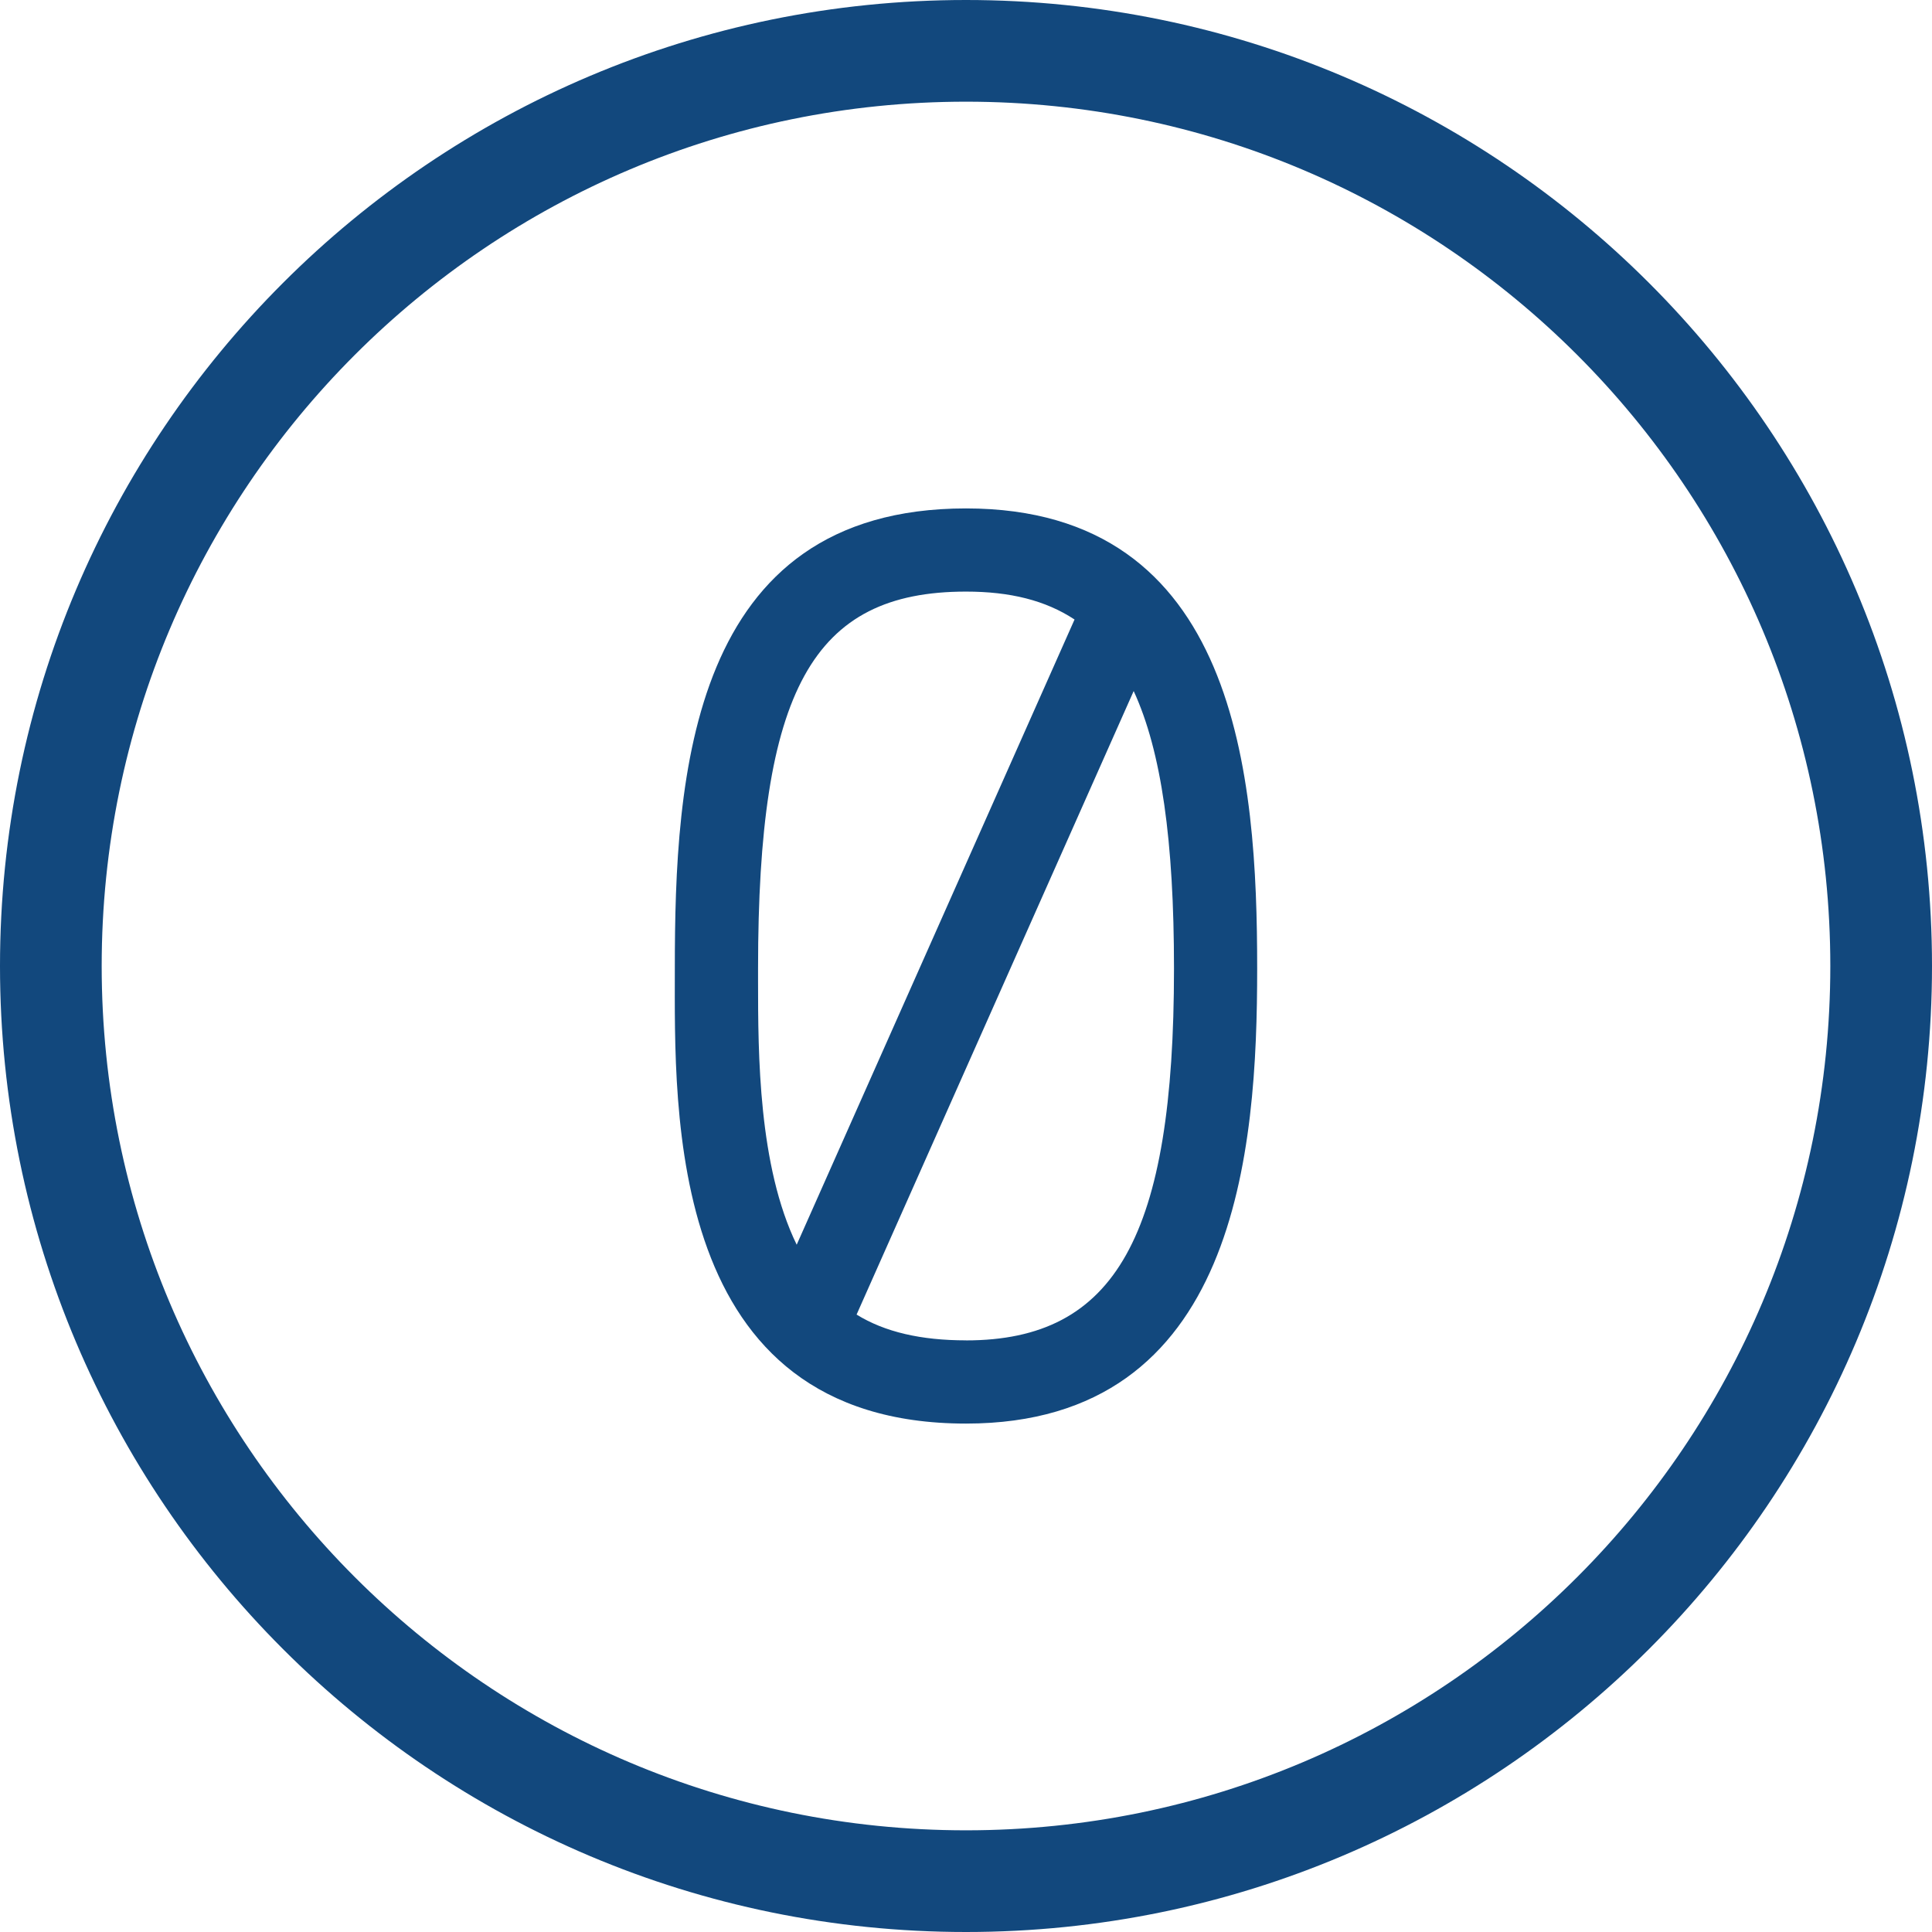
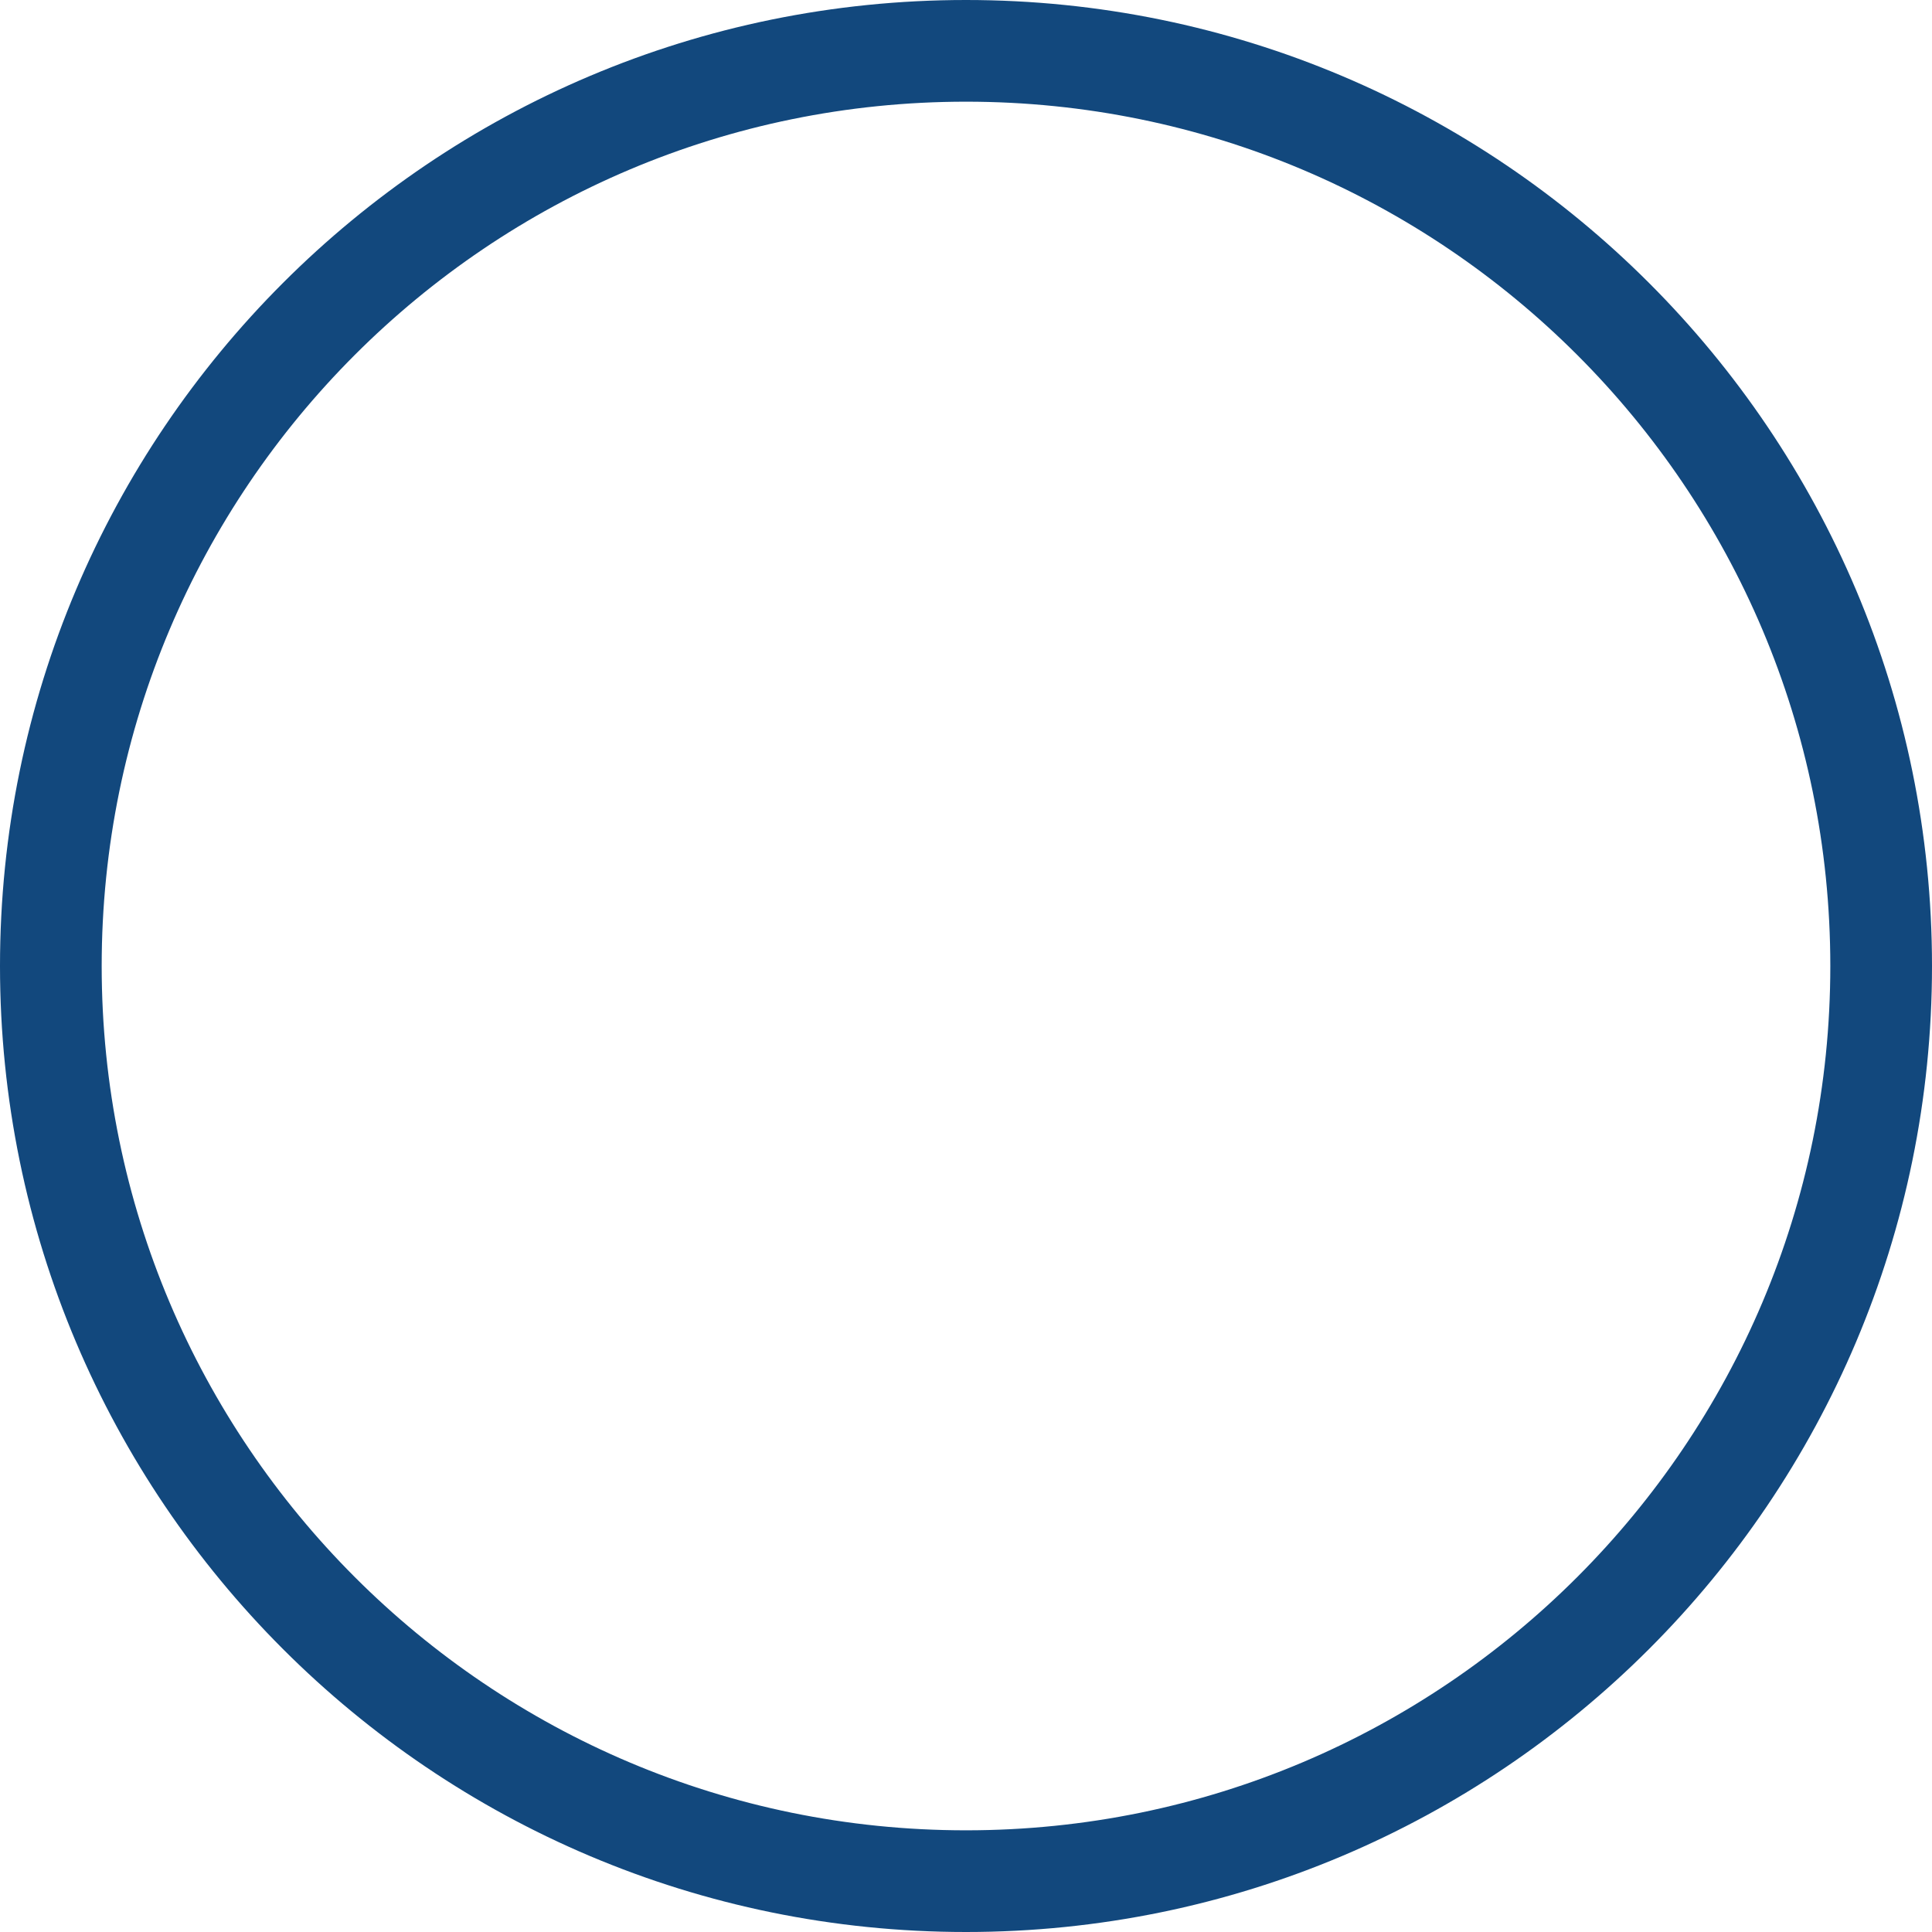
<svg xmlns="http://www.w3.org/2000/svg" width="38" height="38" viewBox="0 0 38 38">
  <g fill="none" fill-rule="evenodd">
    <g>
      <g>
        <g>
          <g>
            <path stroke="#12487D" stroke-linecap="round" stroke-linejoin="round" stroke-width="2" d="M18 0C8.06 0 0 8.06 0 18s8.06 18 18 18 18-8.06 18-18S27.94 0 18 0z" transform="translate(-551 -914) translate(135 499) translate(320 416) translate(97)" />
-             <path fill="#12487D" fill-rule="nonzero" d="M18 9c-5.45 0-5.727 5.294-5.727 9.05 0 2.79-.188 8.95 5.727 8.95 5.35 0 5.727-5.392 5.727-8.95C23.727 14.293 23.351 9 18 9zm-4.09 9.303v-.254c0-5.474 1.07-7.413 4.09-7.413.867 0 1.563.172 2.135.549L14.67 23.482c-.753-1.547-.76-3.747-.76-5.18zm4.09 7.06c-.884 0-1.595-.163-2.152-.507l5.45-12.264c.547 1.186.793 2.953.793 5.457 0 5.261-1.146 7.315-4.091 7.315z" transform="translate(-551 -914) translate(135 499) translate(320 416) translate(97)" />
          </g>
        </g>
      </g>
    </g>
  </g>
</svg>